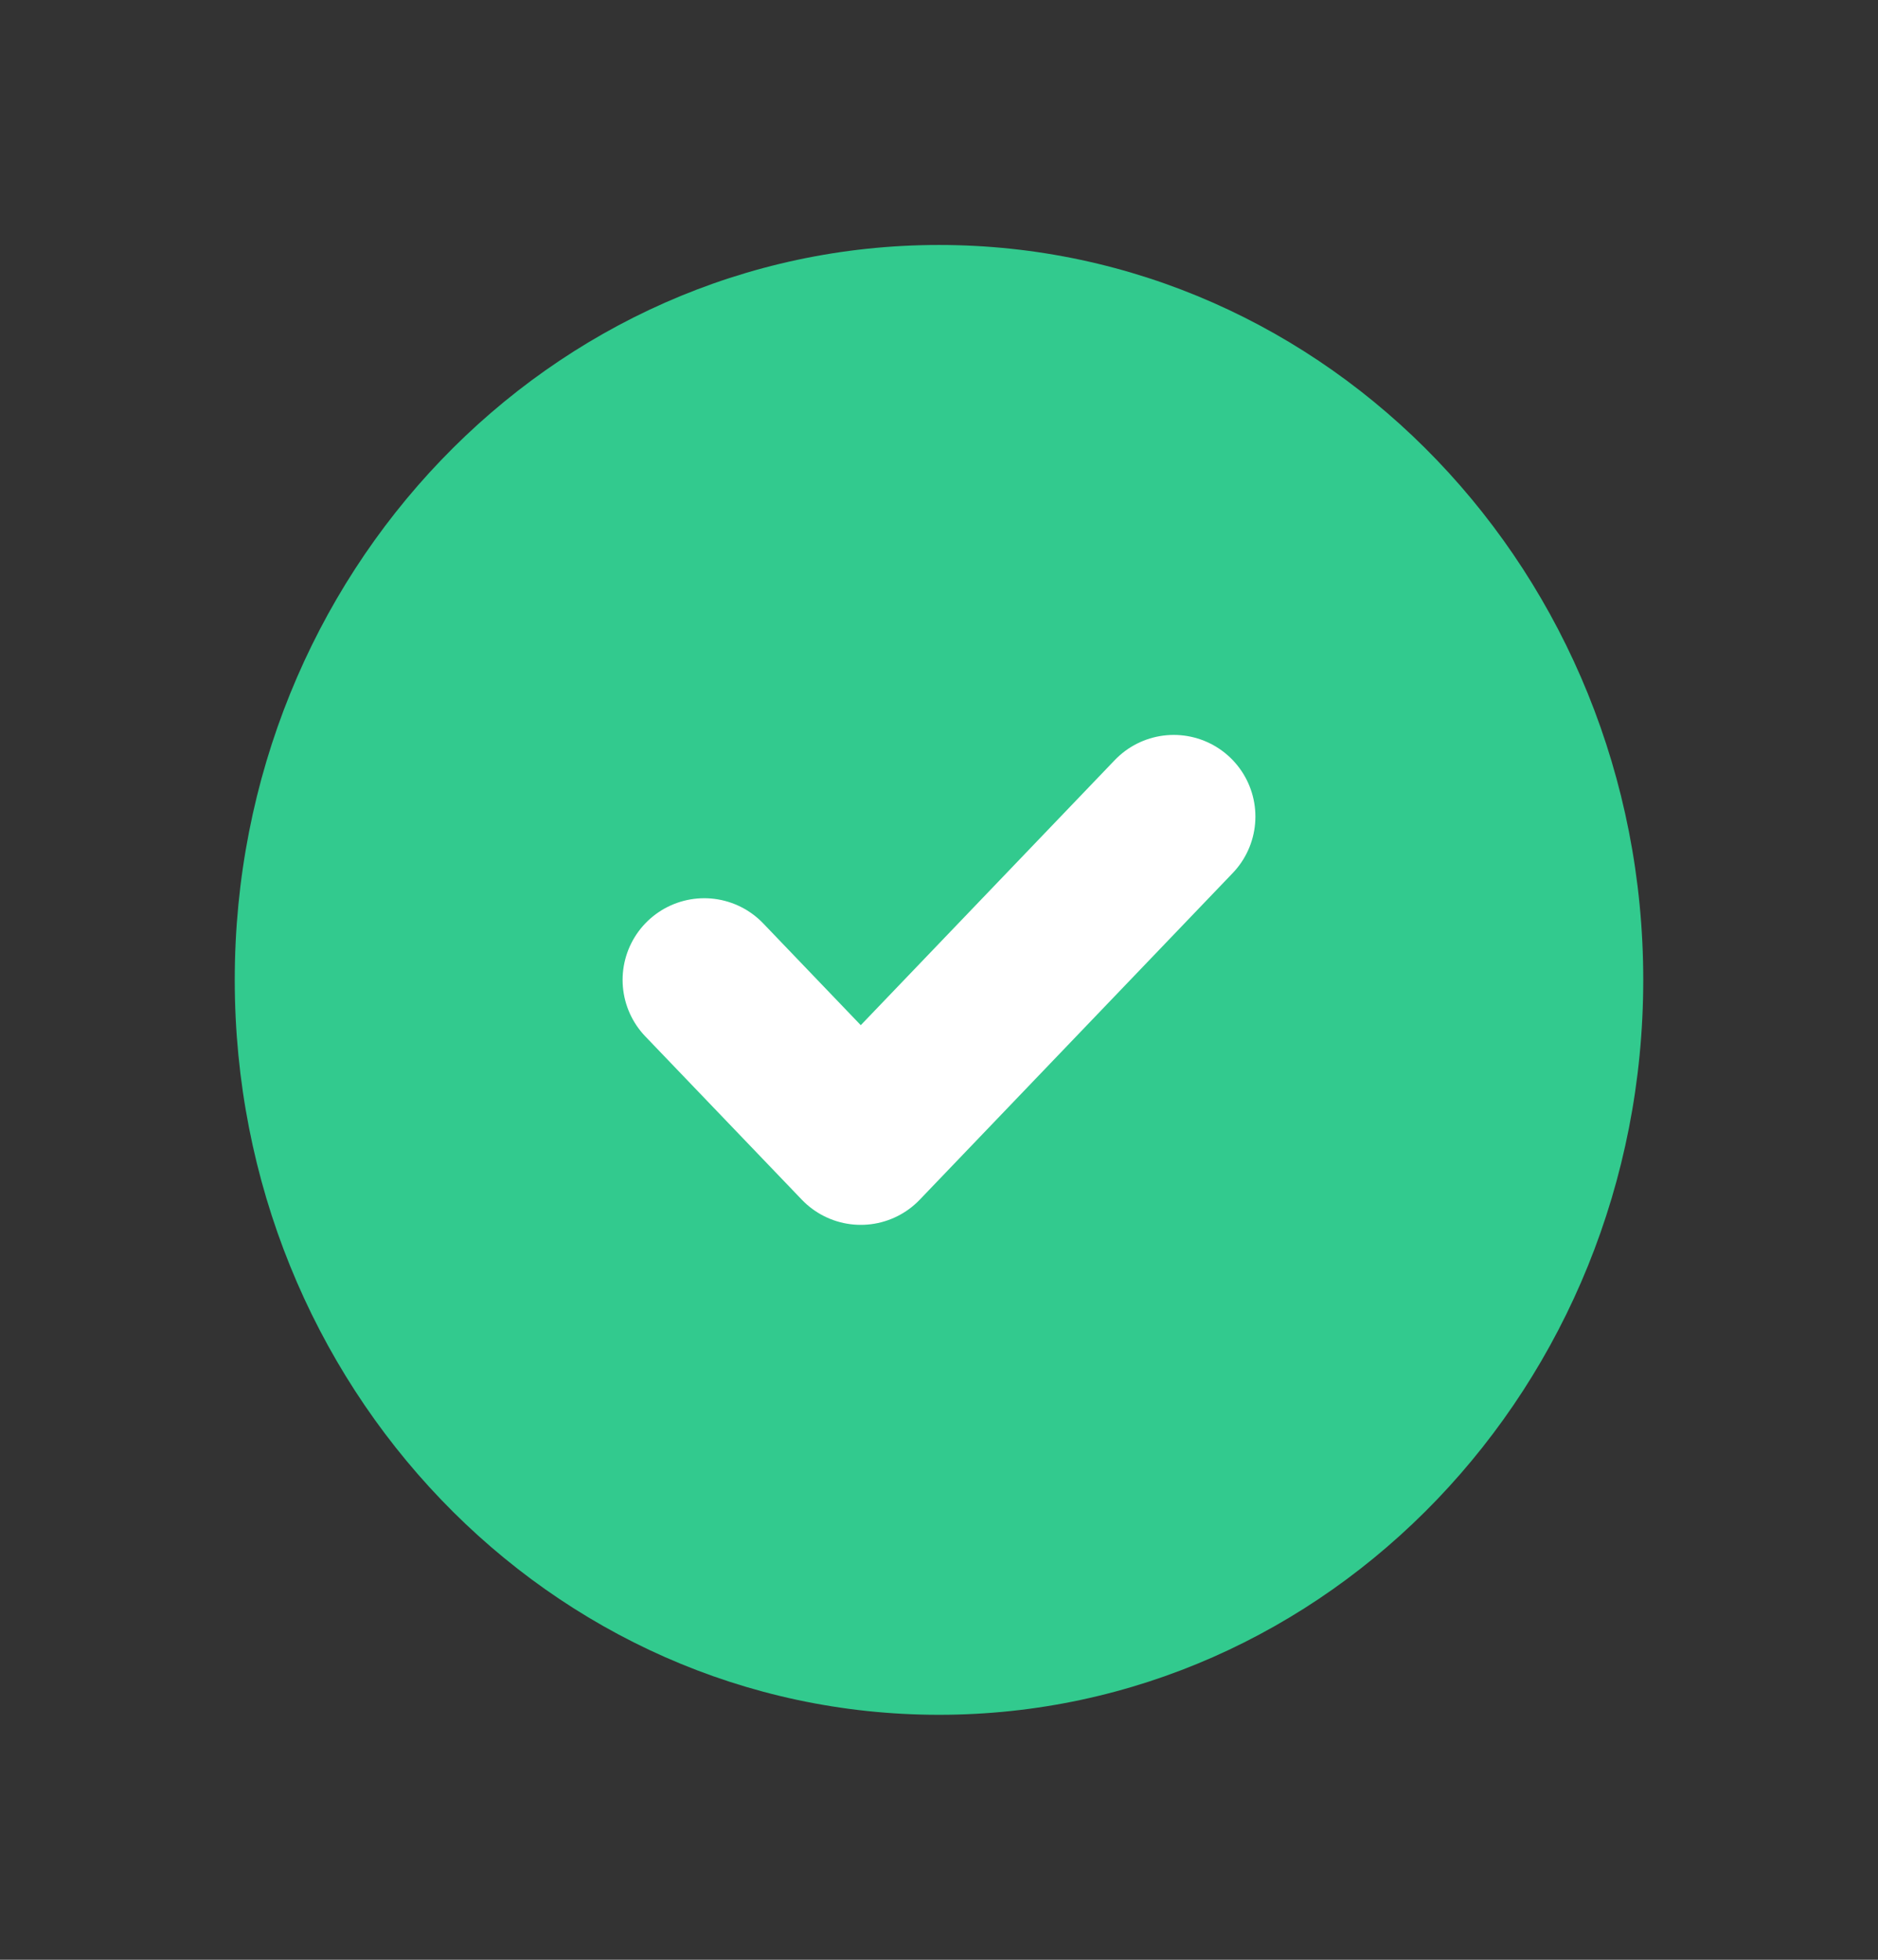
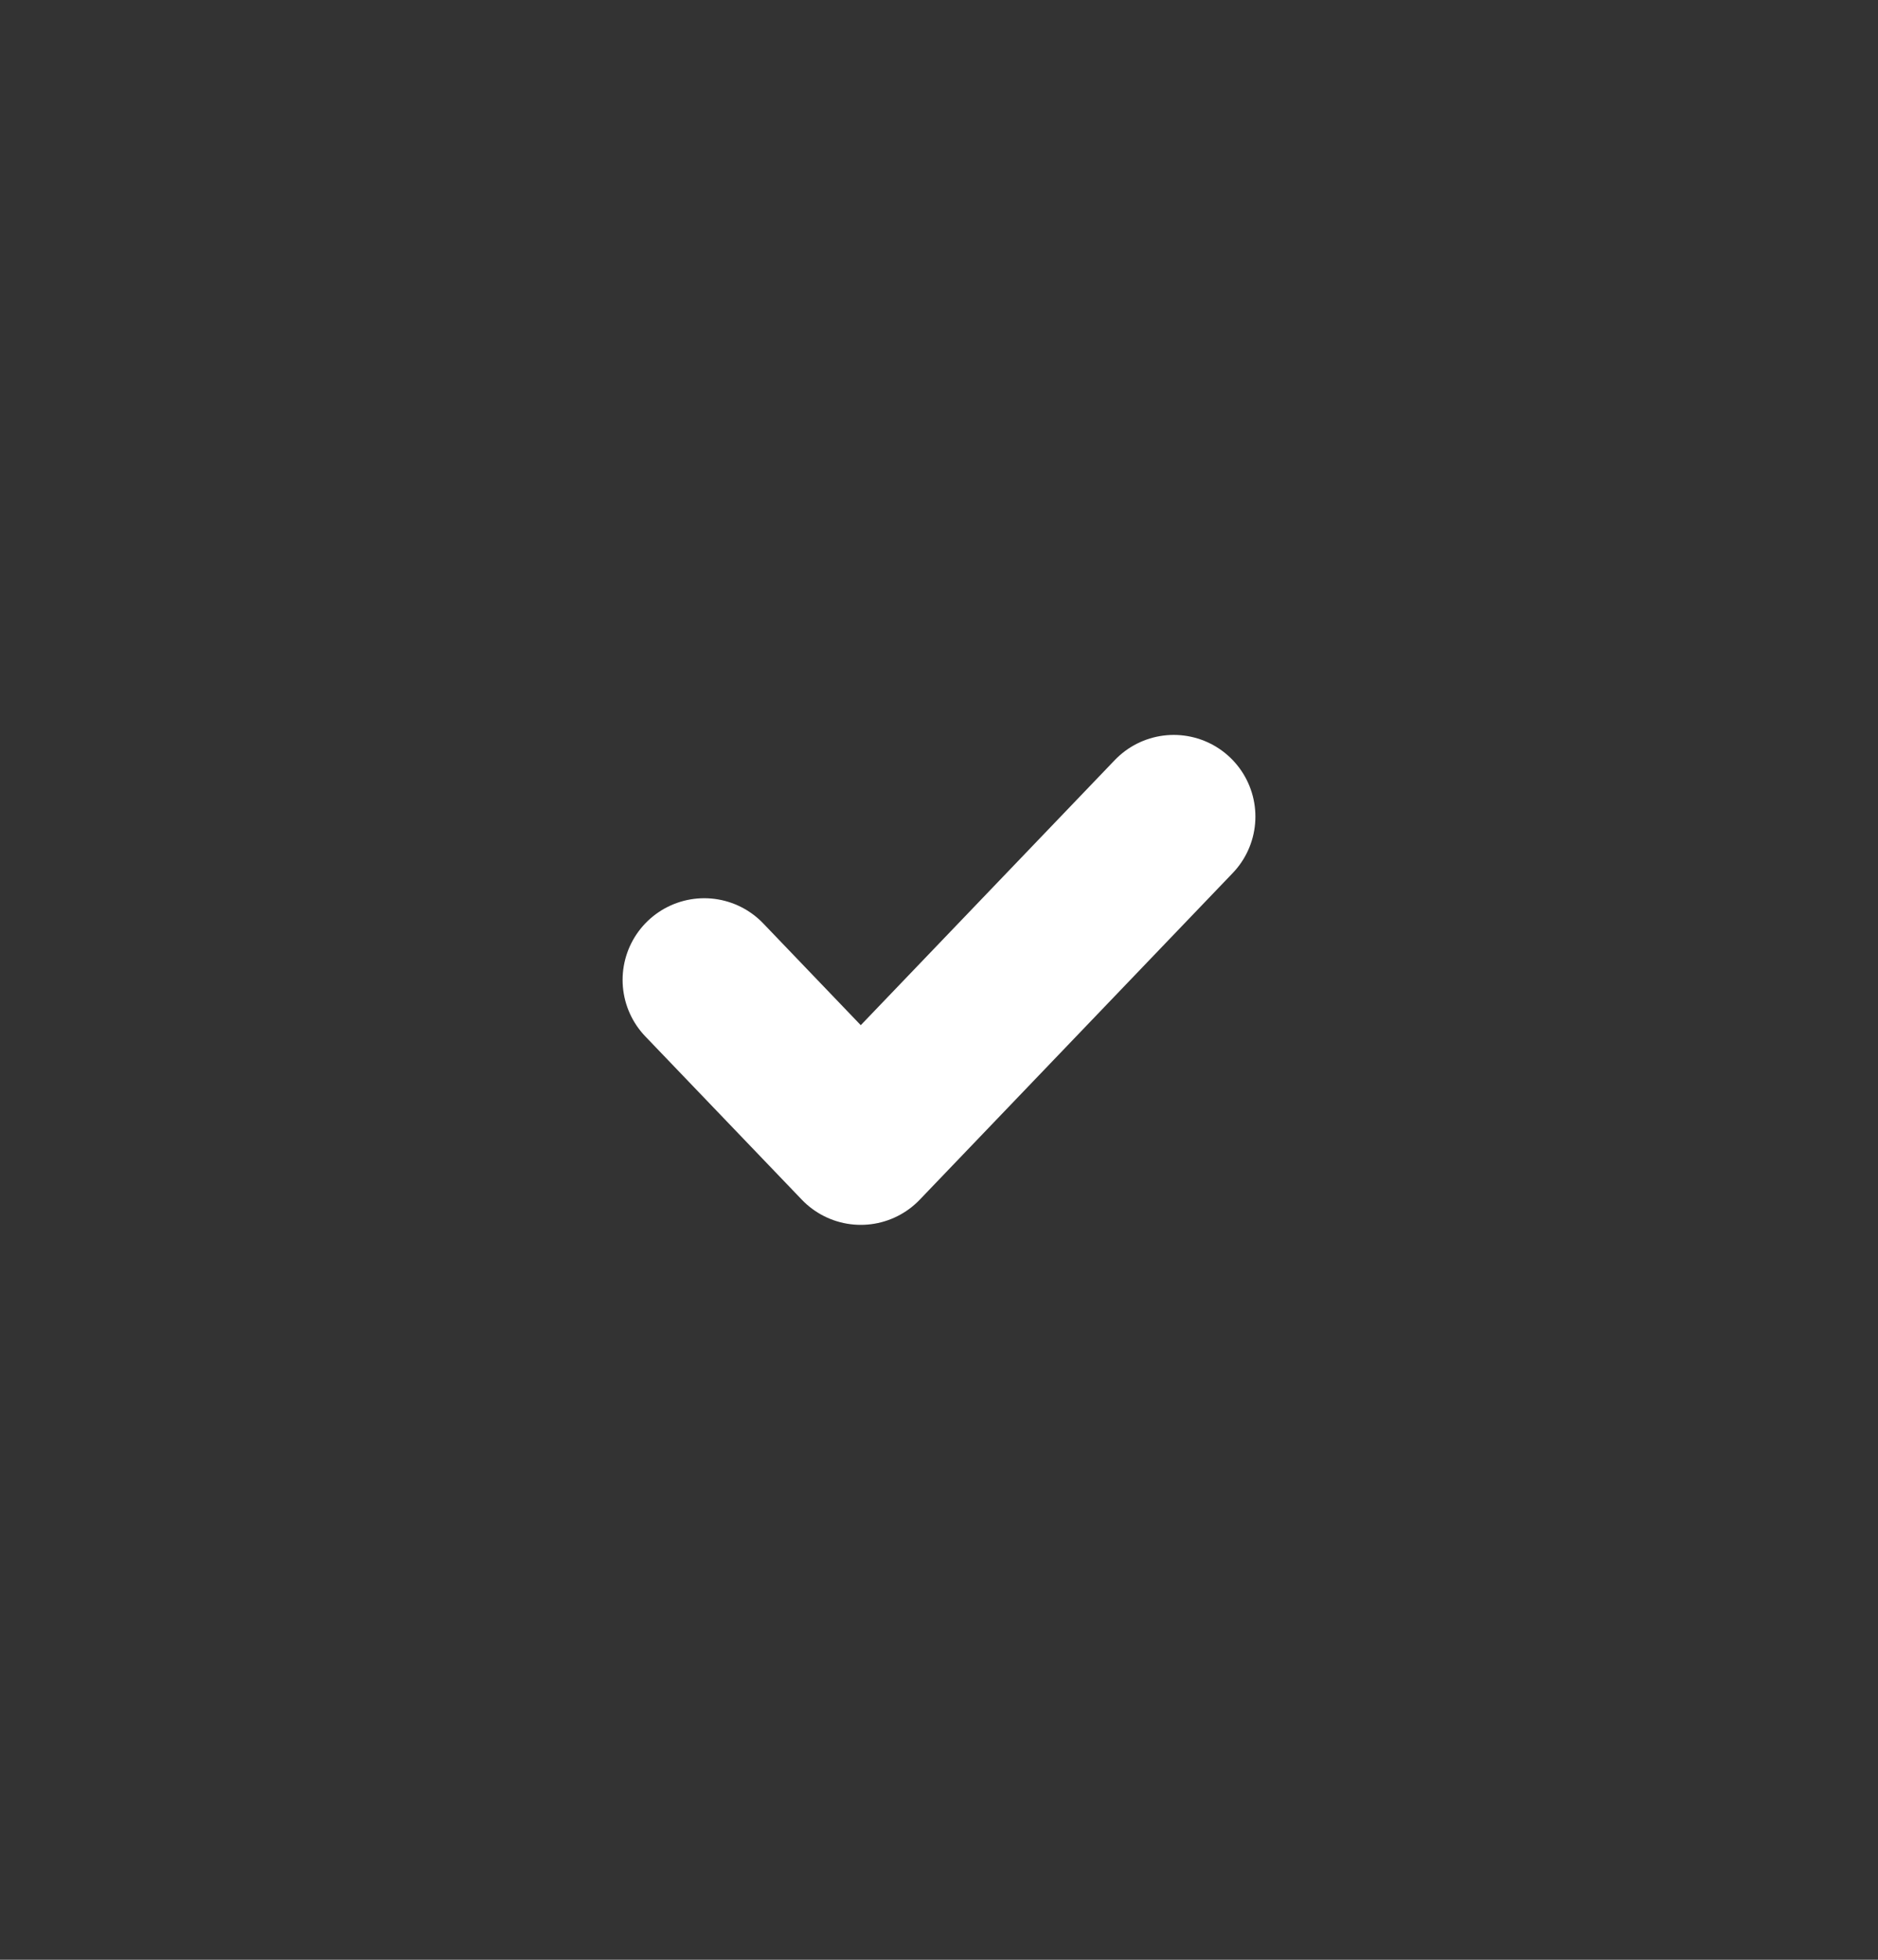
<svg xmlns="http://www.w3.org/2000/svg" width="23" height="24" viewBox="0 0 23 24" fill="none">
  <rect x="0" y="0" width="23" height="24" fill="#333333" stroke="none" />
-   <path d="M11.5 21C16.264 21 20.125 16.971 20.125 12C20.125 7.029 16.264 3 11.5 3C6.737 3 2.875 7.029 2.875 12C2.875 16.971 6.737 21 11.5 21Z" fill="#32CA8E" />
  <path d="M8.625 12L10.542 14L14.375 10" stroke="white" stroke-width="2" stroke-linecap="round" stroke-linejoin="round" />
</svg>